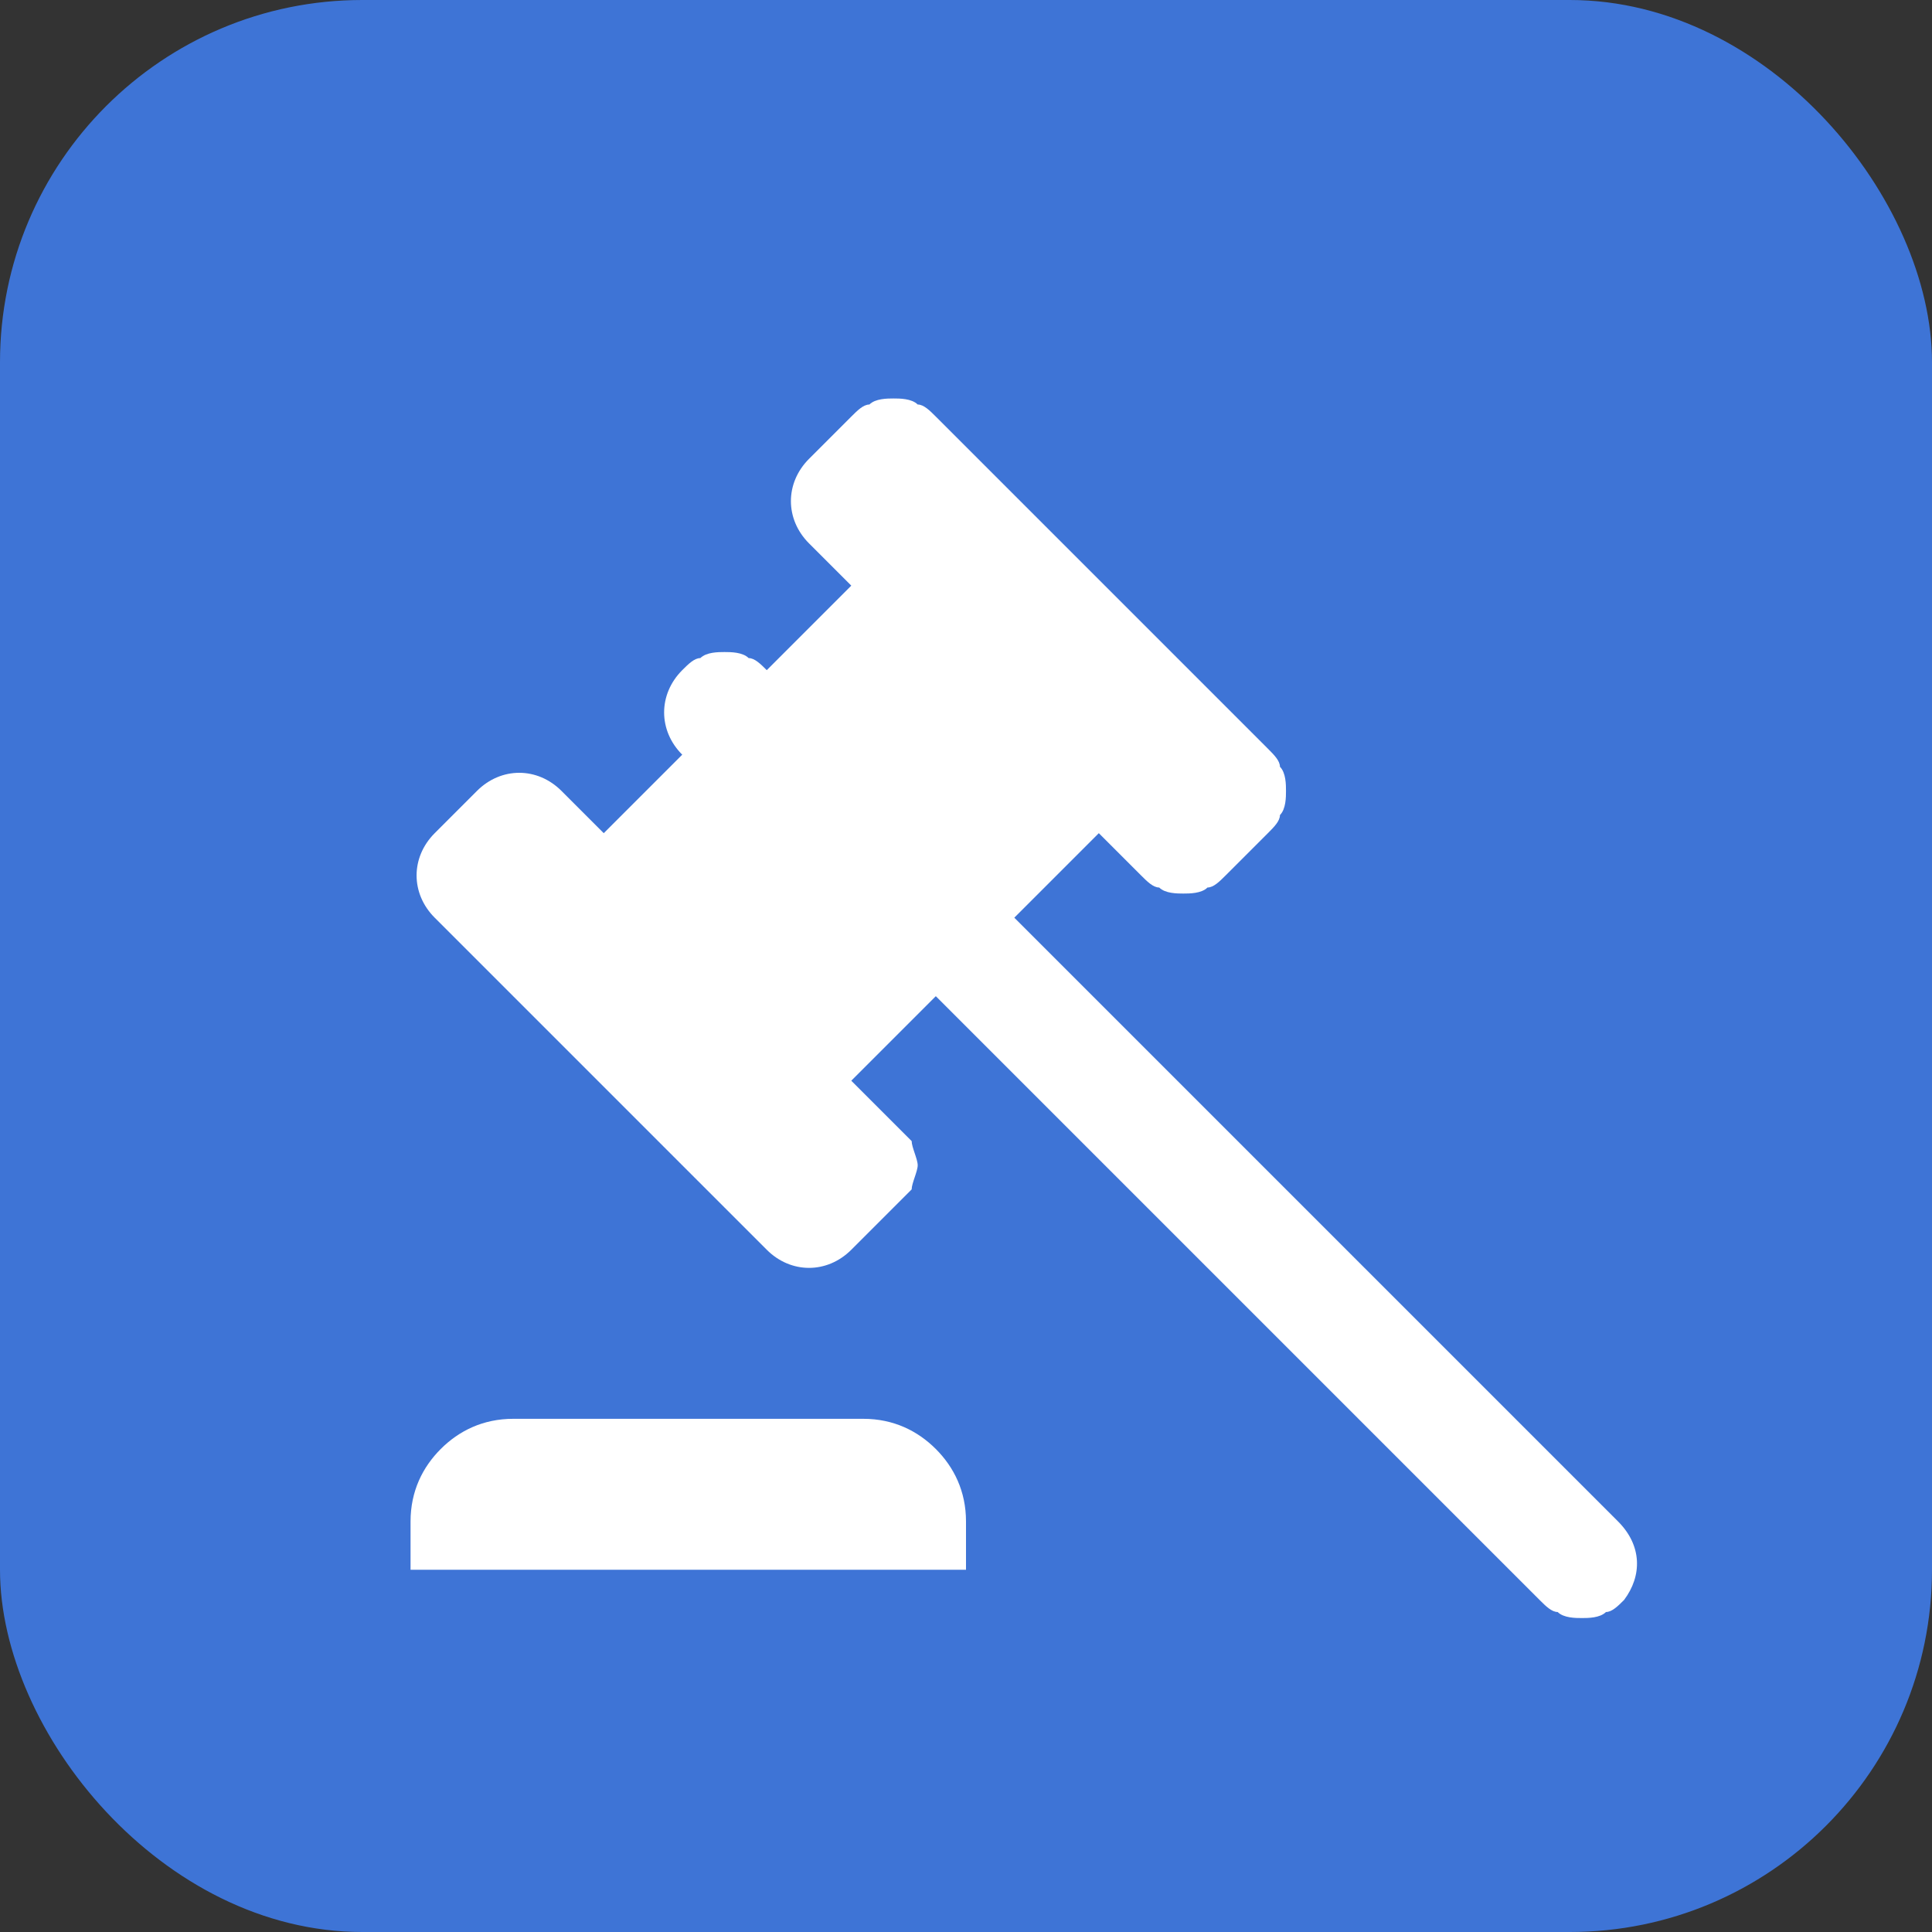
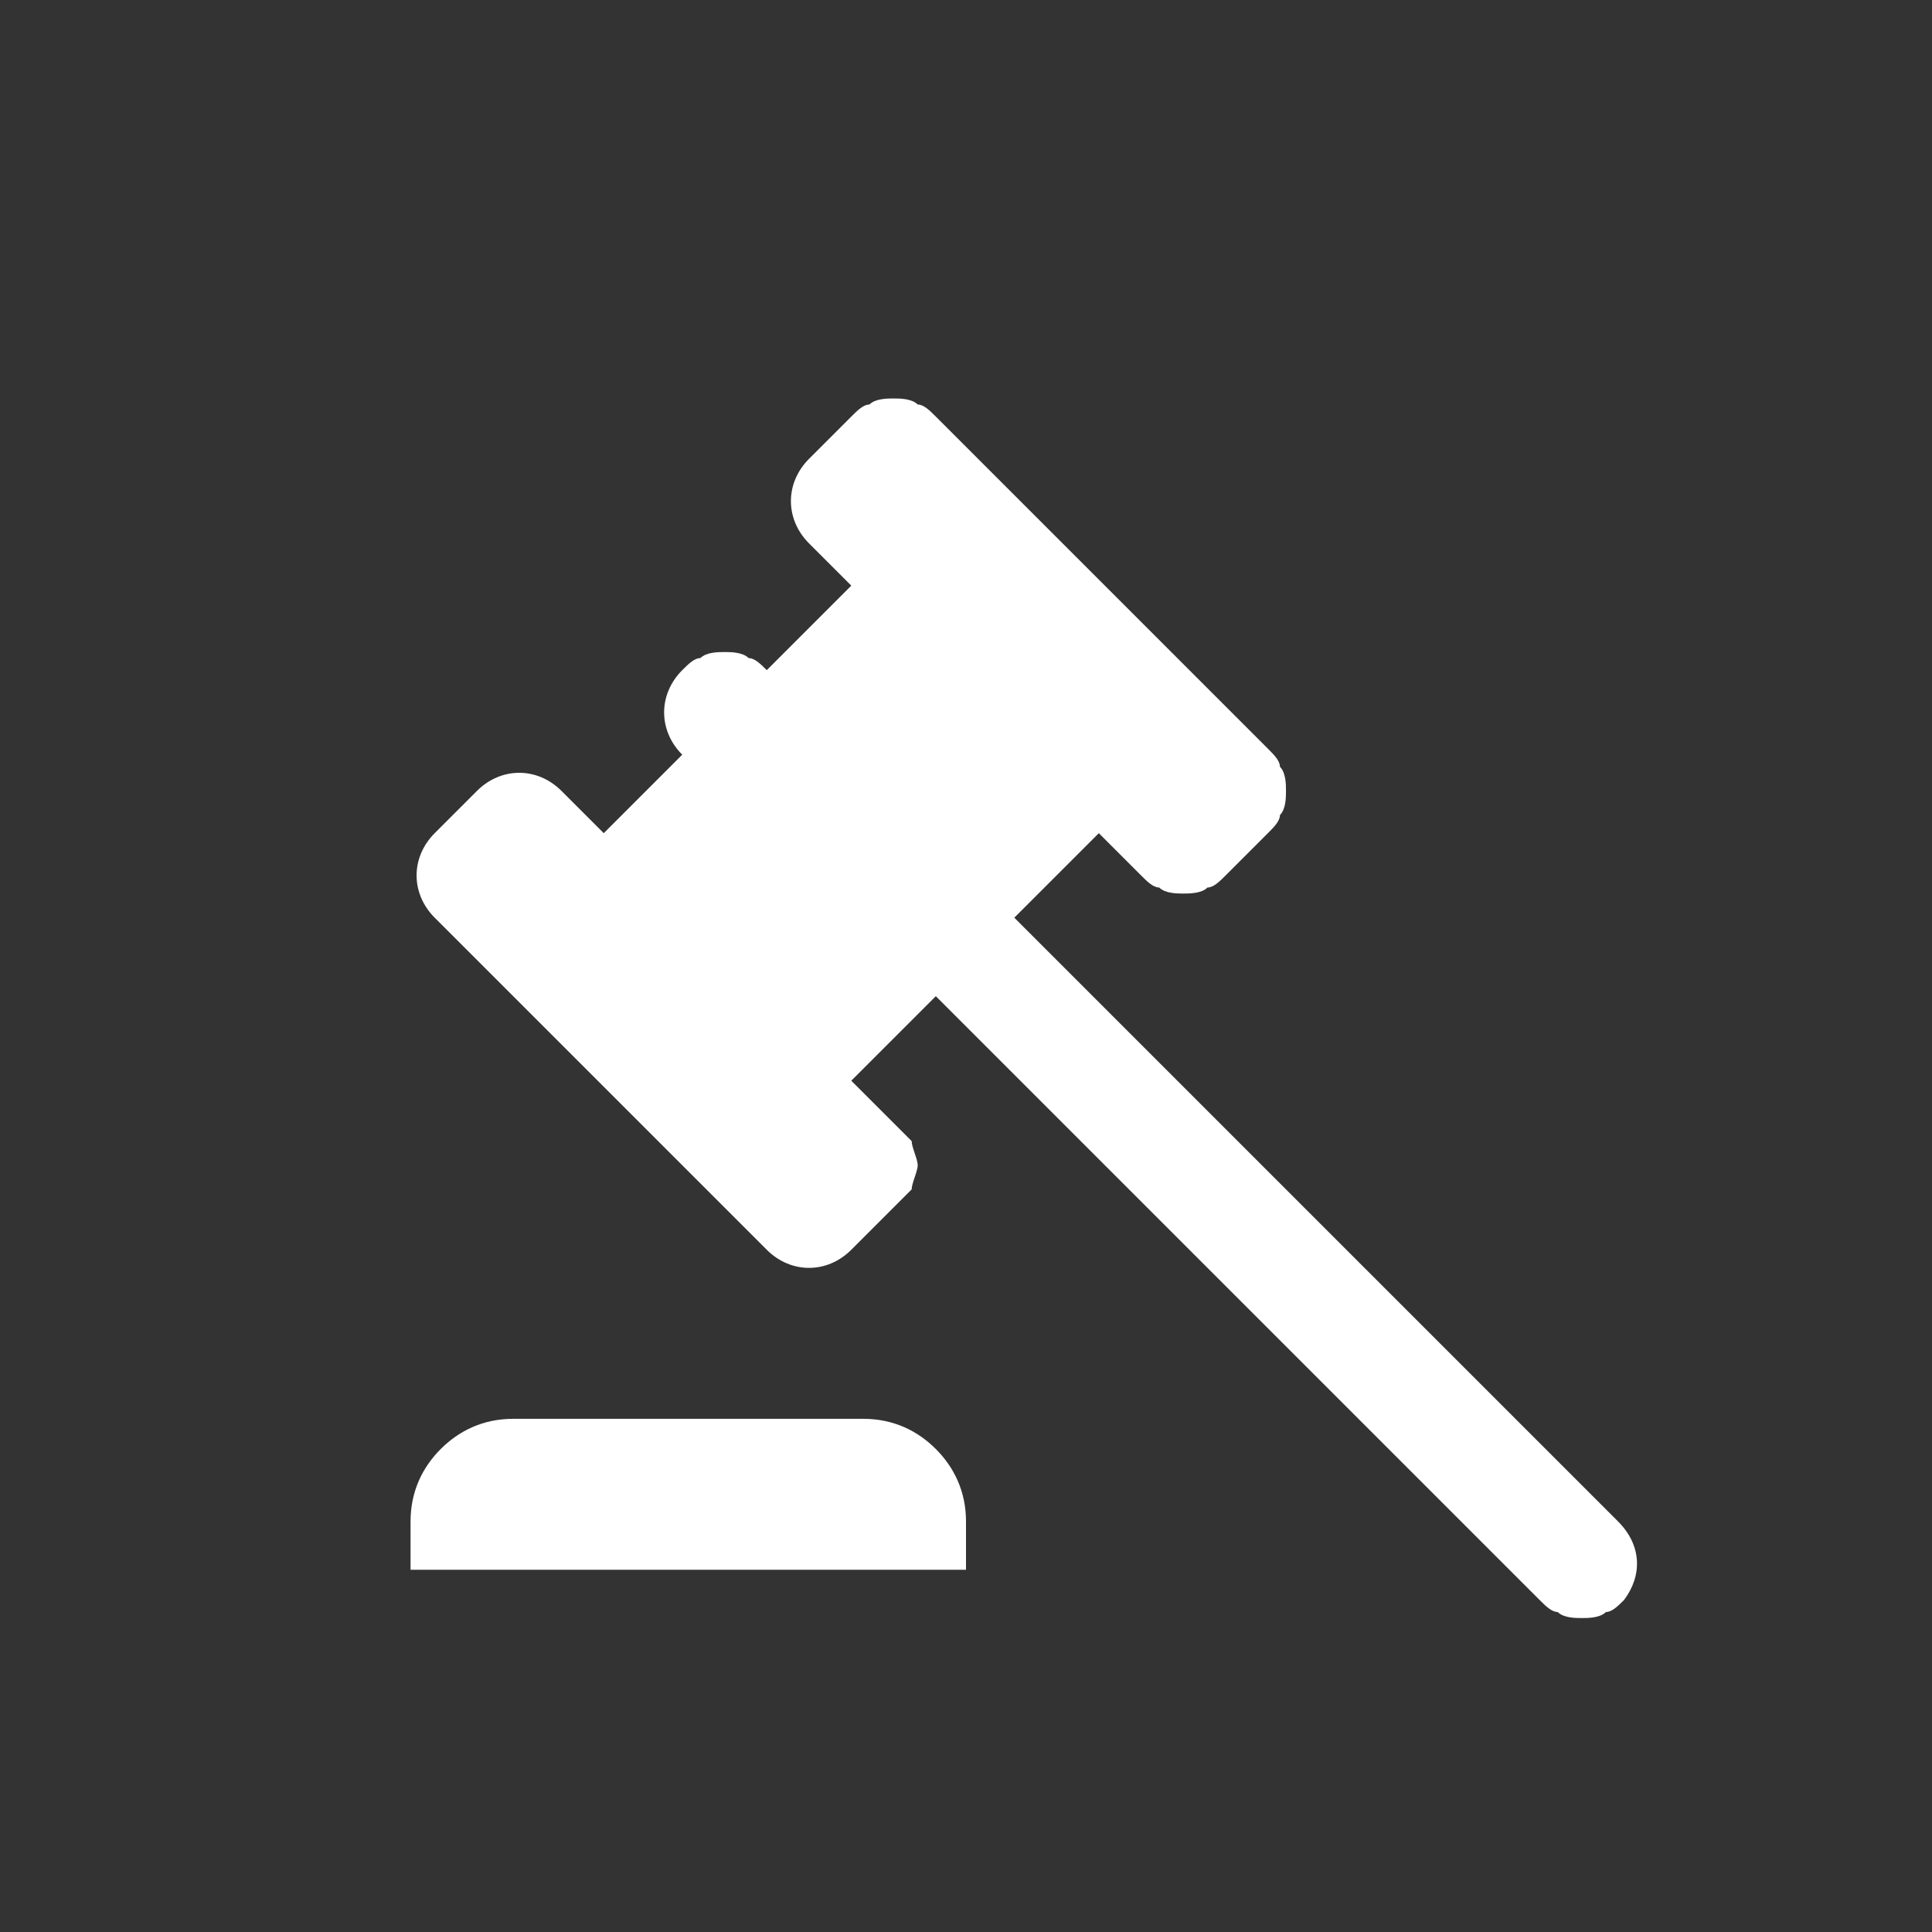
<svg xmlns="http://www.w3.org/2000/svg" width="32" height="32" viewBox="0 0 32 32" fill="none">
  <rect x="0" y="0" width="32" height="32" fill="#333333" stroke="none" />
-   <rect width="32" height="32" rx="6" fill="#3E74D6" />
  <path d="M26.8 25.2L16.8 15.2L18.2 13.8L18.9 14.5C19 14.6 19.1 14.7 19.2 14.7C19.3 14.8 19.5 14.8 19.6 14.8C19.7 14.8 19.9 14.8 20 14.7C20.1 14.7 20.2 14.6 20.3 14.5L21 13.8C21.1 13.7 21.2 13.6 21.2 13.5C21.3 13.4 21.3 13.2 21.3 13.1C21.3 13 21.3 12.8 21.2 12.7C21.2 12.6 21.1 12.5 21 12.4L15.5 6.9C15.4 6.8 15.3 6.7 15.2 6.7C15.1 6.6 14.9 6.6 14.8 6.6C14.7 6.6 14.5 6.6 14.4 6.7C14.3 6.7 14.2 6.8 14.1 6.9L13.4 7.6C13 8 13 8.6 13.4 9L14.1 9.7L12.7 11.1C12.6 11 12.5 10.9 12.4 10.9C12.3 10.8 12.1 10.8 12 10.8C11.9 10.8 11.7 10.8 11.6 10.9C11.5 10.9 11.4 11 11.3 11.1C10.9 11.5 10.9 12.1 11.3 12.5L10 13.8L9.3 13.1C8.9 12.7 8.3 12.7 7.9 13.1L7.2 13.8C6.8 14.2 6.8 14.8 7.2 15.2L12.7 20.7C13.1 21.1 13.7 21.1 14.1 20.7L14.8 20C14.9 19.9 15 19.8 15.1 19.7C15.1 19.6 15.2 19.4 15.2 19.3C15.2 19.2 15.1 19 15.1 18.9C15 18.8 14.9 18.7 14.8 18.6L14.1 17.9L15.5 16.5L25.5 26.5C25.6 26.6 25.7 26.7 25.8 26.7C25.9 26.8 26.1 26.8 26.2 26.8C26.3 26.8 26.5 26.8 26.6 26.7C26.7 26.7 26.8 26.6 26.9 26.5C27.2 26.1 27.2 25.6 26.8 25.2ZM8.5 23.5C8 23.5 7.6 23.7 7.3 24C7 24.3 6.8 24.7 6.8 25.2V26H16V25.2C16 24.7 15.8 24.3 15.5 24C15.2 23.7 14.8 23.5 14.3 23.5H8.5Z" fill="white" />
</svg>